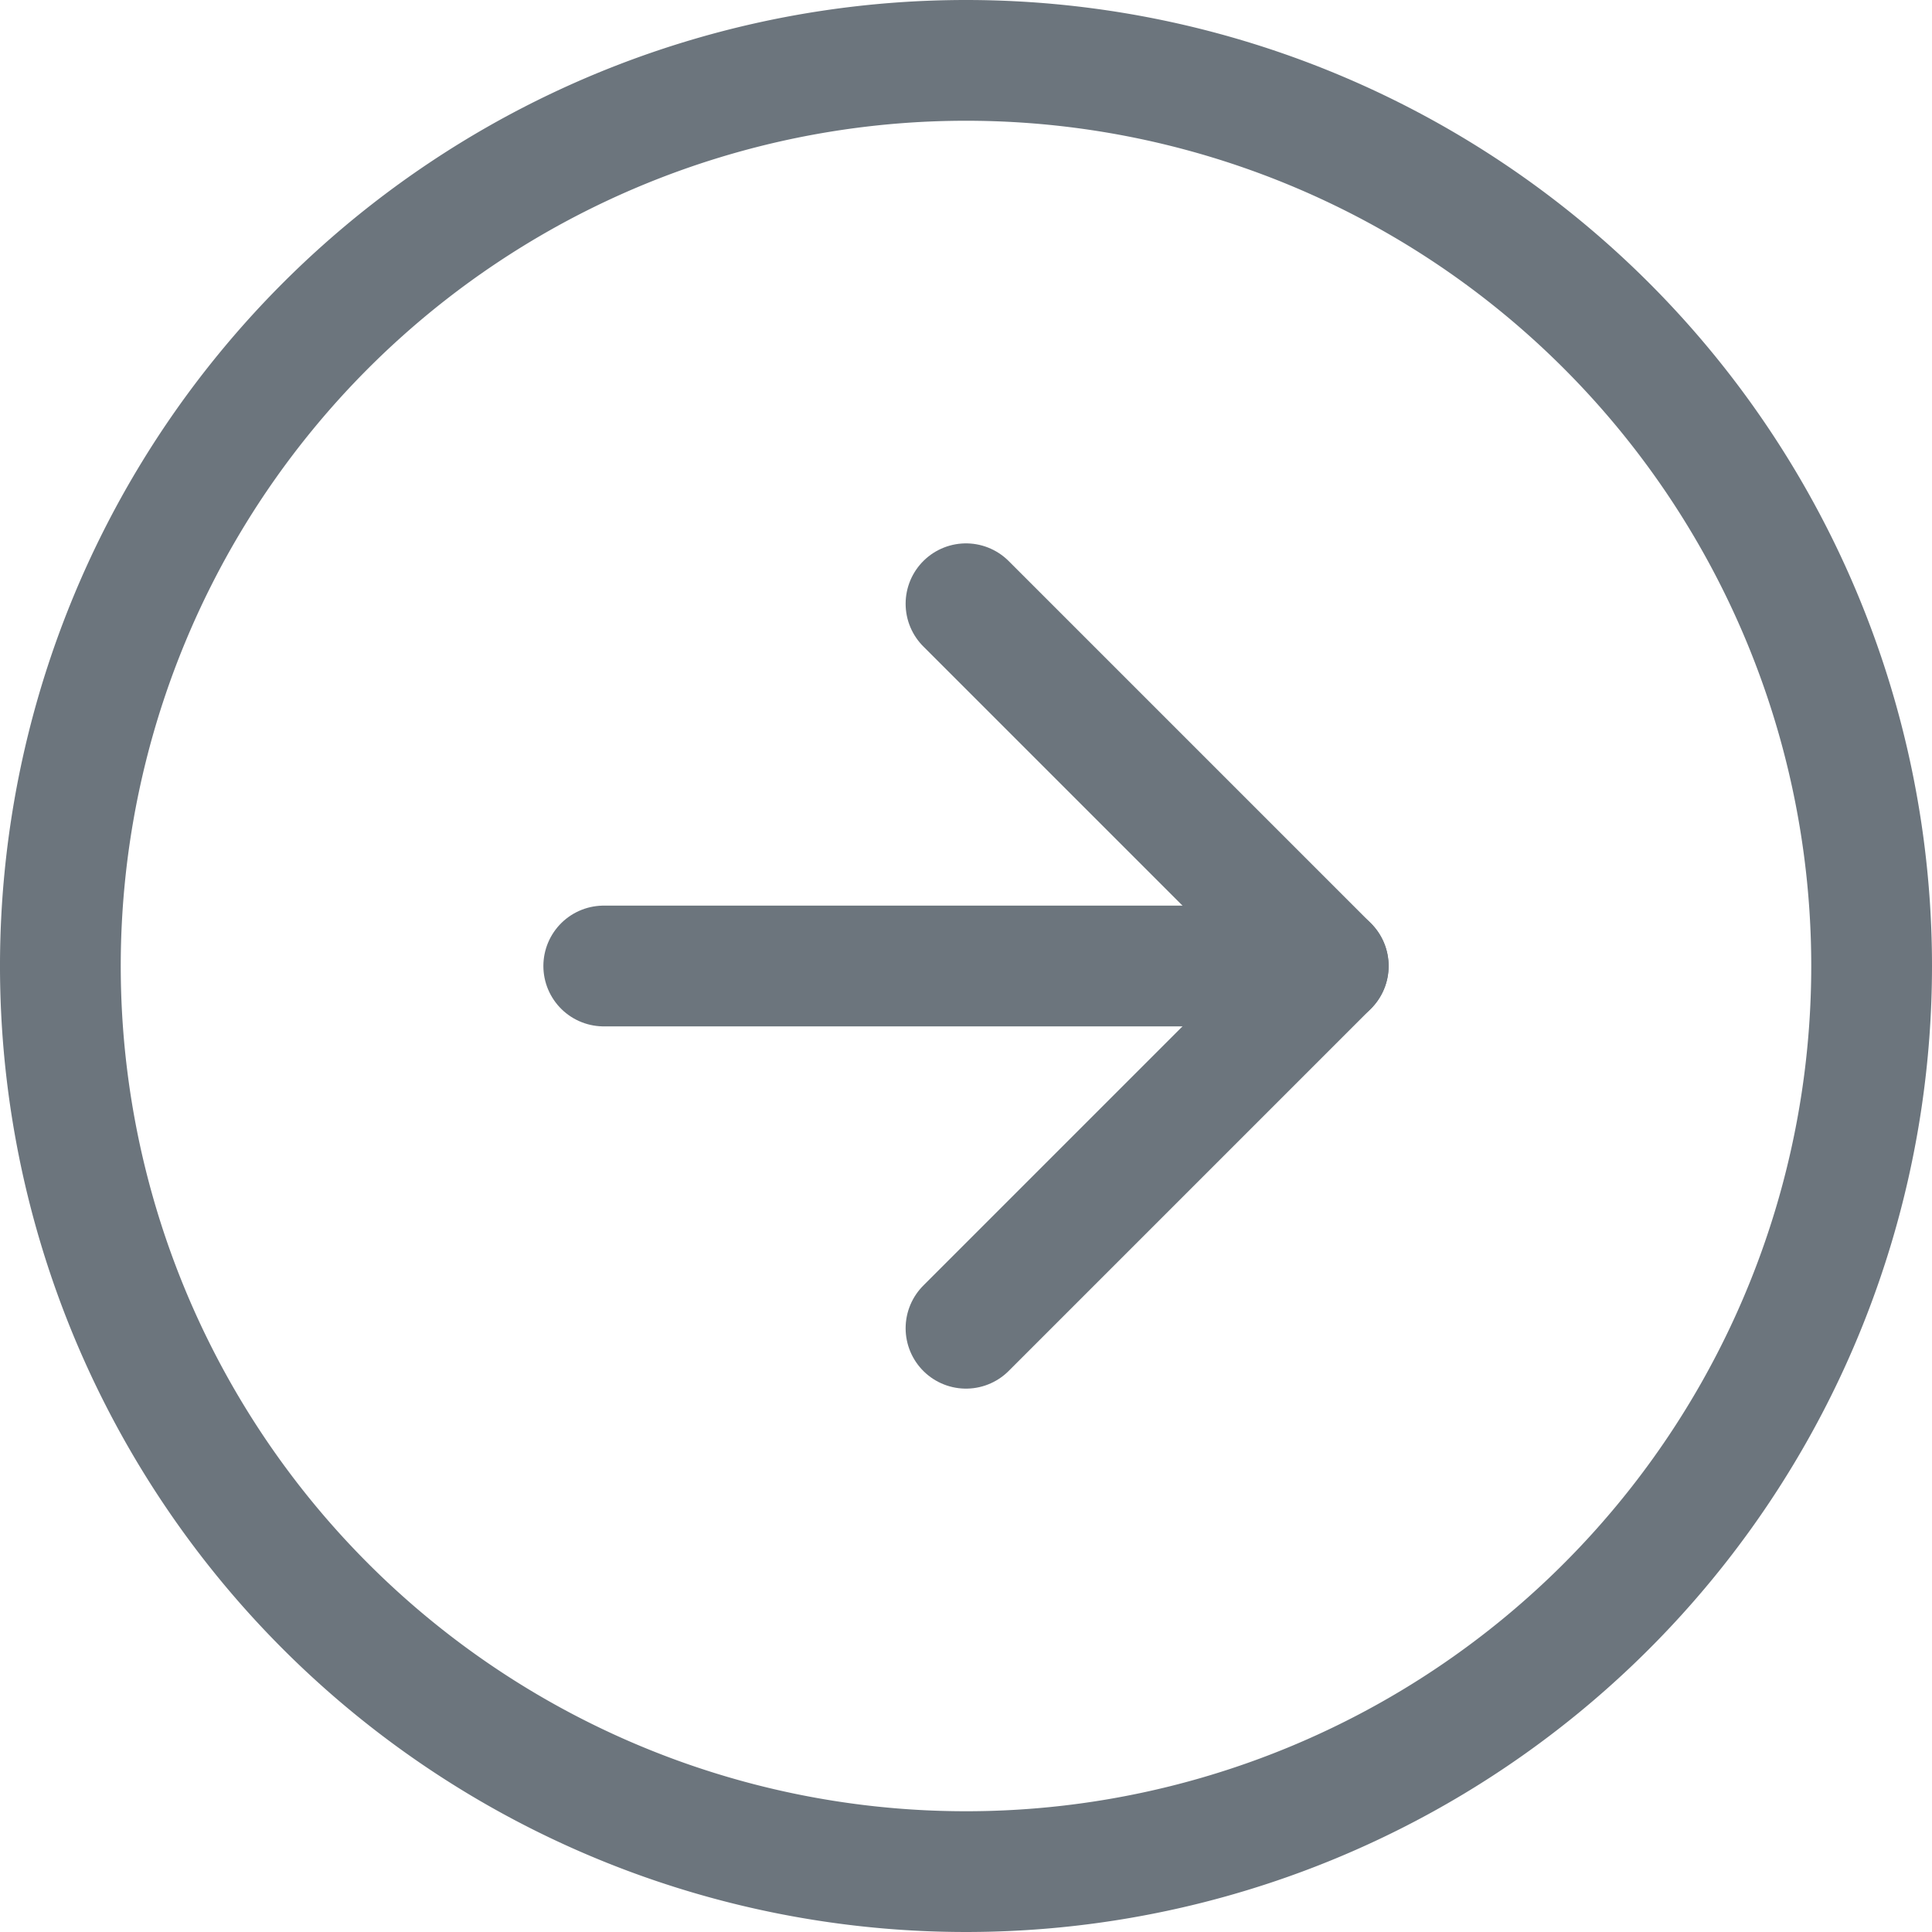
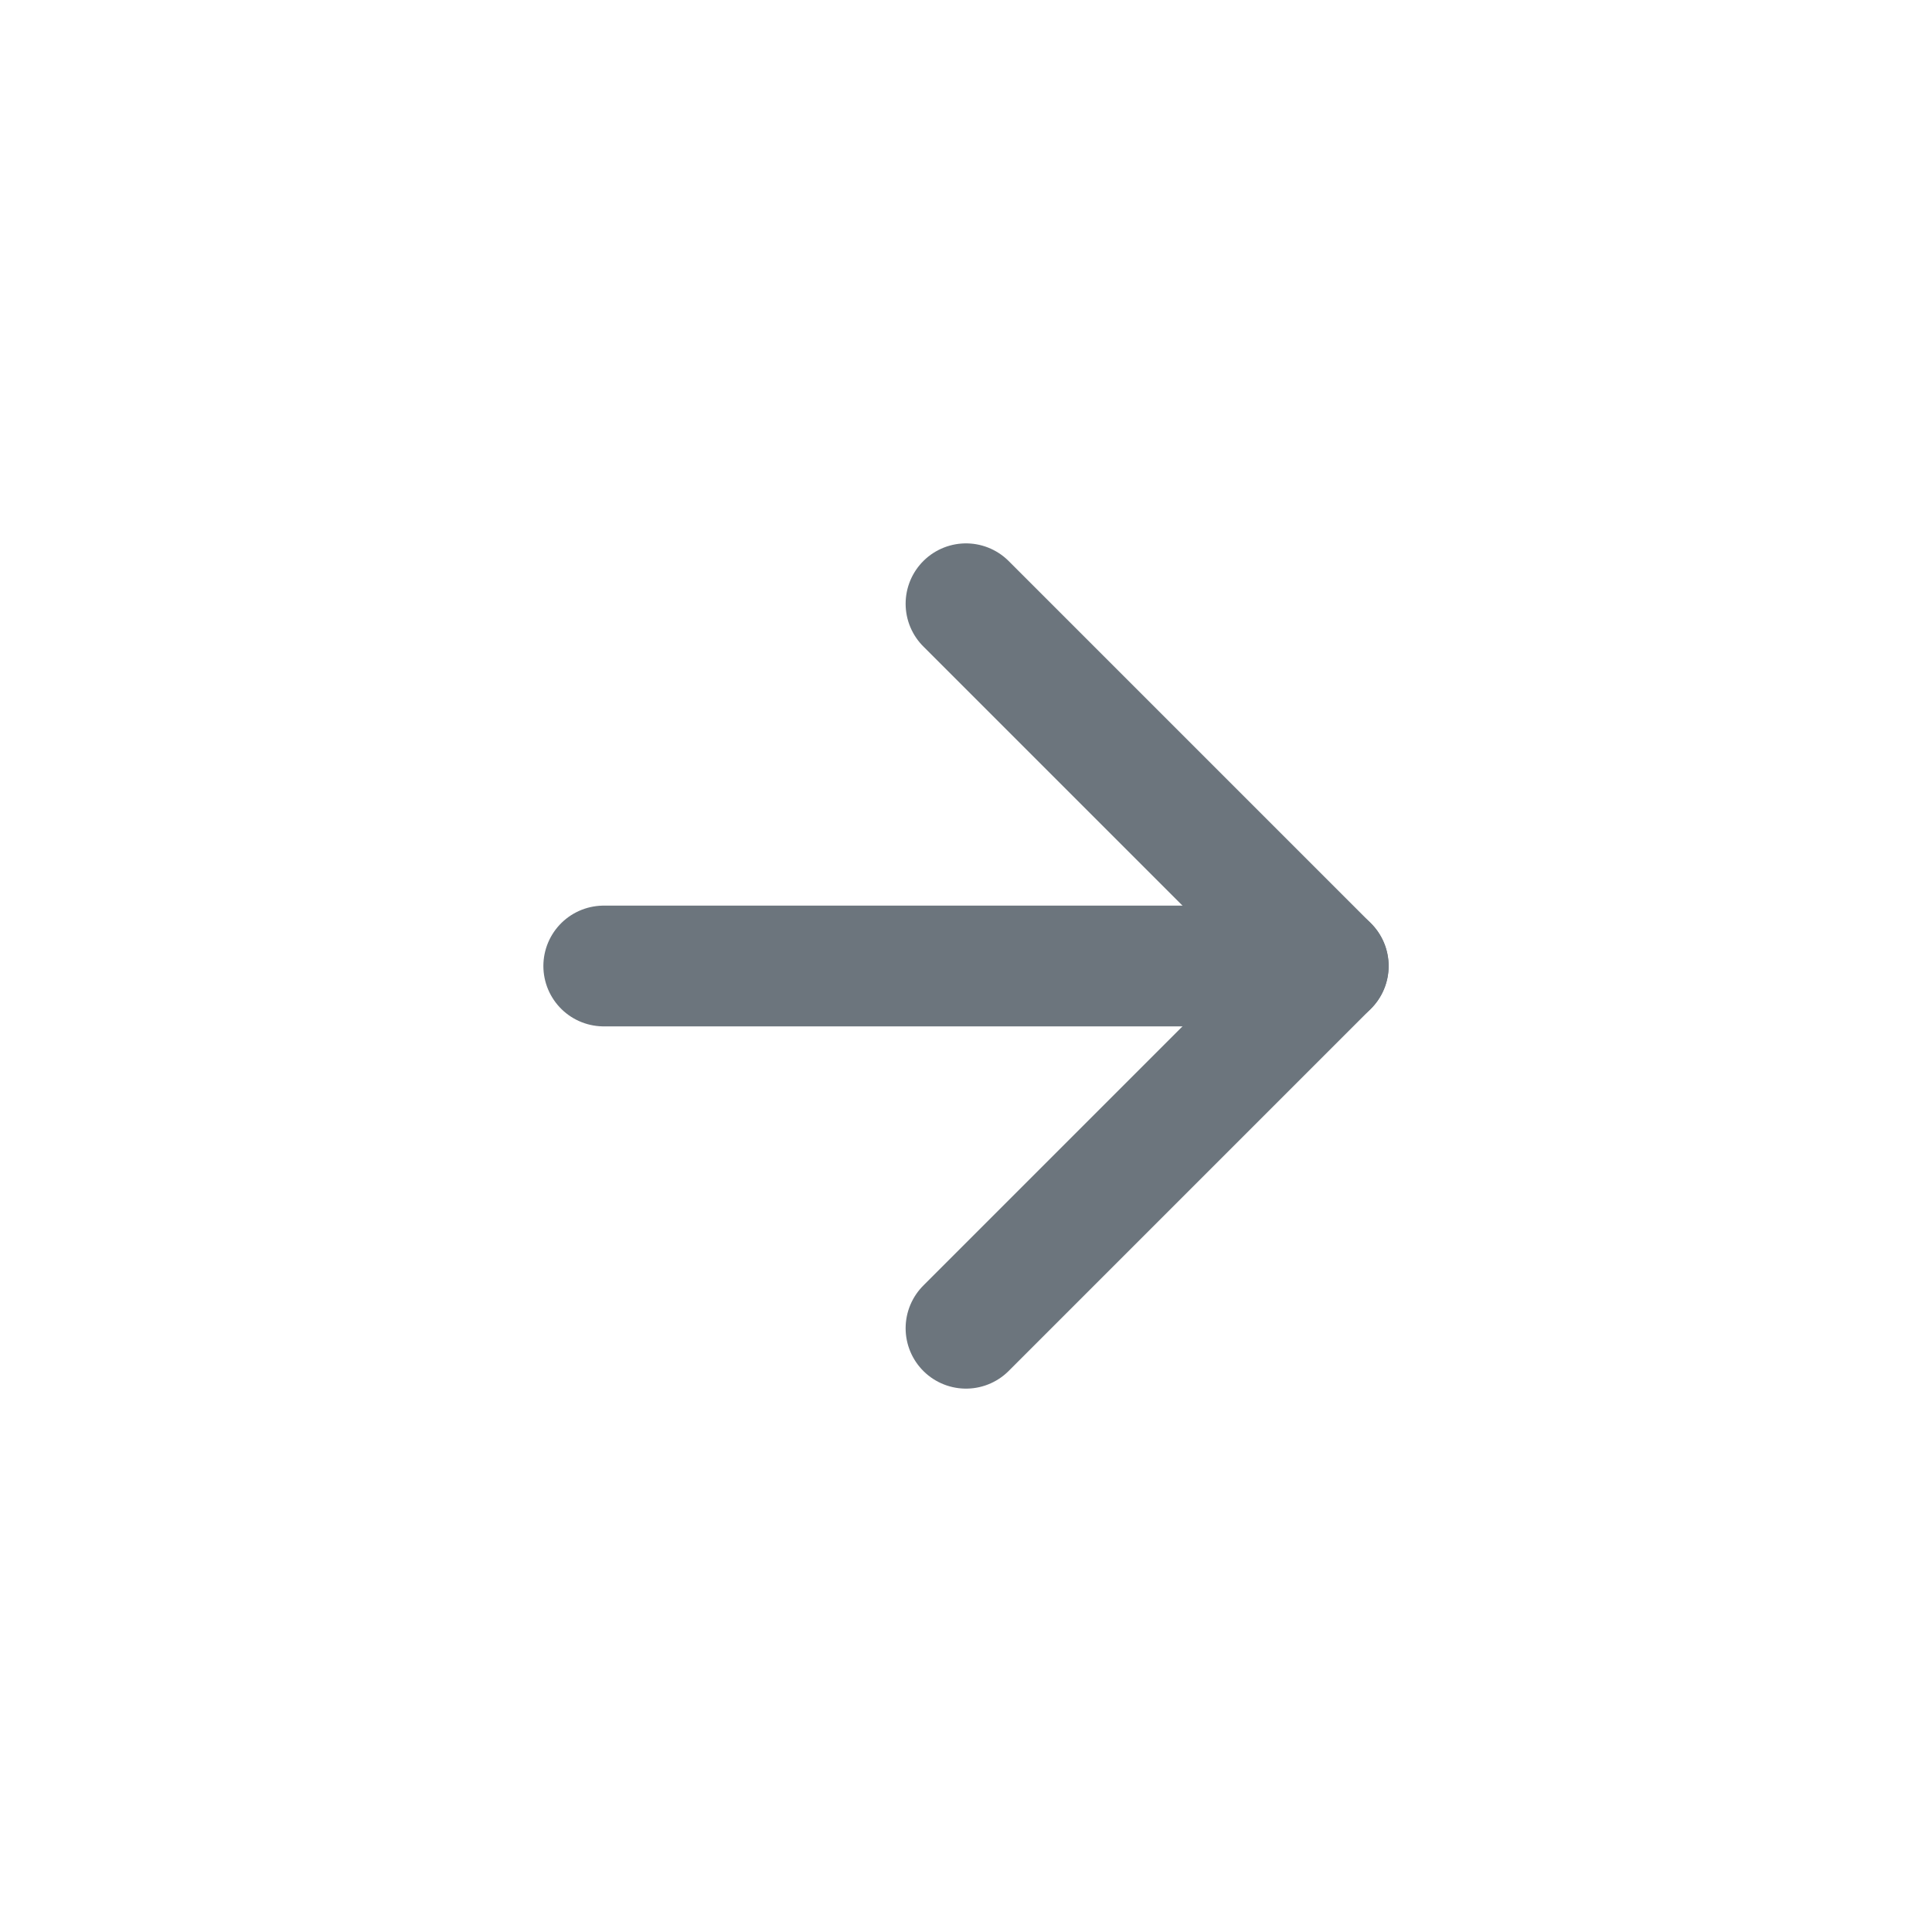
<svg xmlns="http://www.w3.org/2000/svg" width="32" height="32" viewBox="0 0 32 32">
  <g data-name="Icon feather-arrow-right-circle">
-     <path data-name="Path 80525" d="M33 18A15 15 0 1 1 18 3a15 15 0 0 1 15 15z" transform="translate(-2 -2)" style="fill:none;stroke:#6c757d;stroke-linecap:round;stroke-linejoin:round;stroke-width:2px" />
    <path data-name="Path 80526" d="m18 24 6-6-6-6" transform="translate(-2 -2)" style="fill:none;stroke:#6c757d;stroke-linecap:round;stroke-linejoin:round;stroke-width:2px" />
    <path data-name="Path 80527" d="M12 18h12" transform="translate(-2 -2)" style="fill:none;stroke:#6c757d;stroke-linecap:round;stroke-linejoin:round;stroke-width:2px" />
  </g>
</svg>